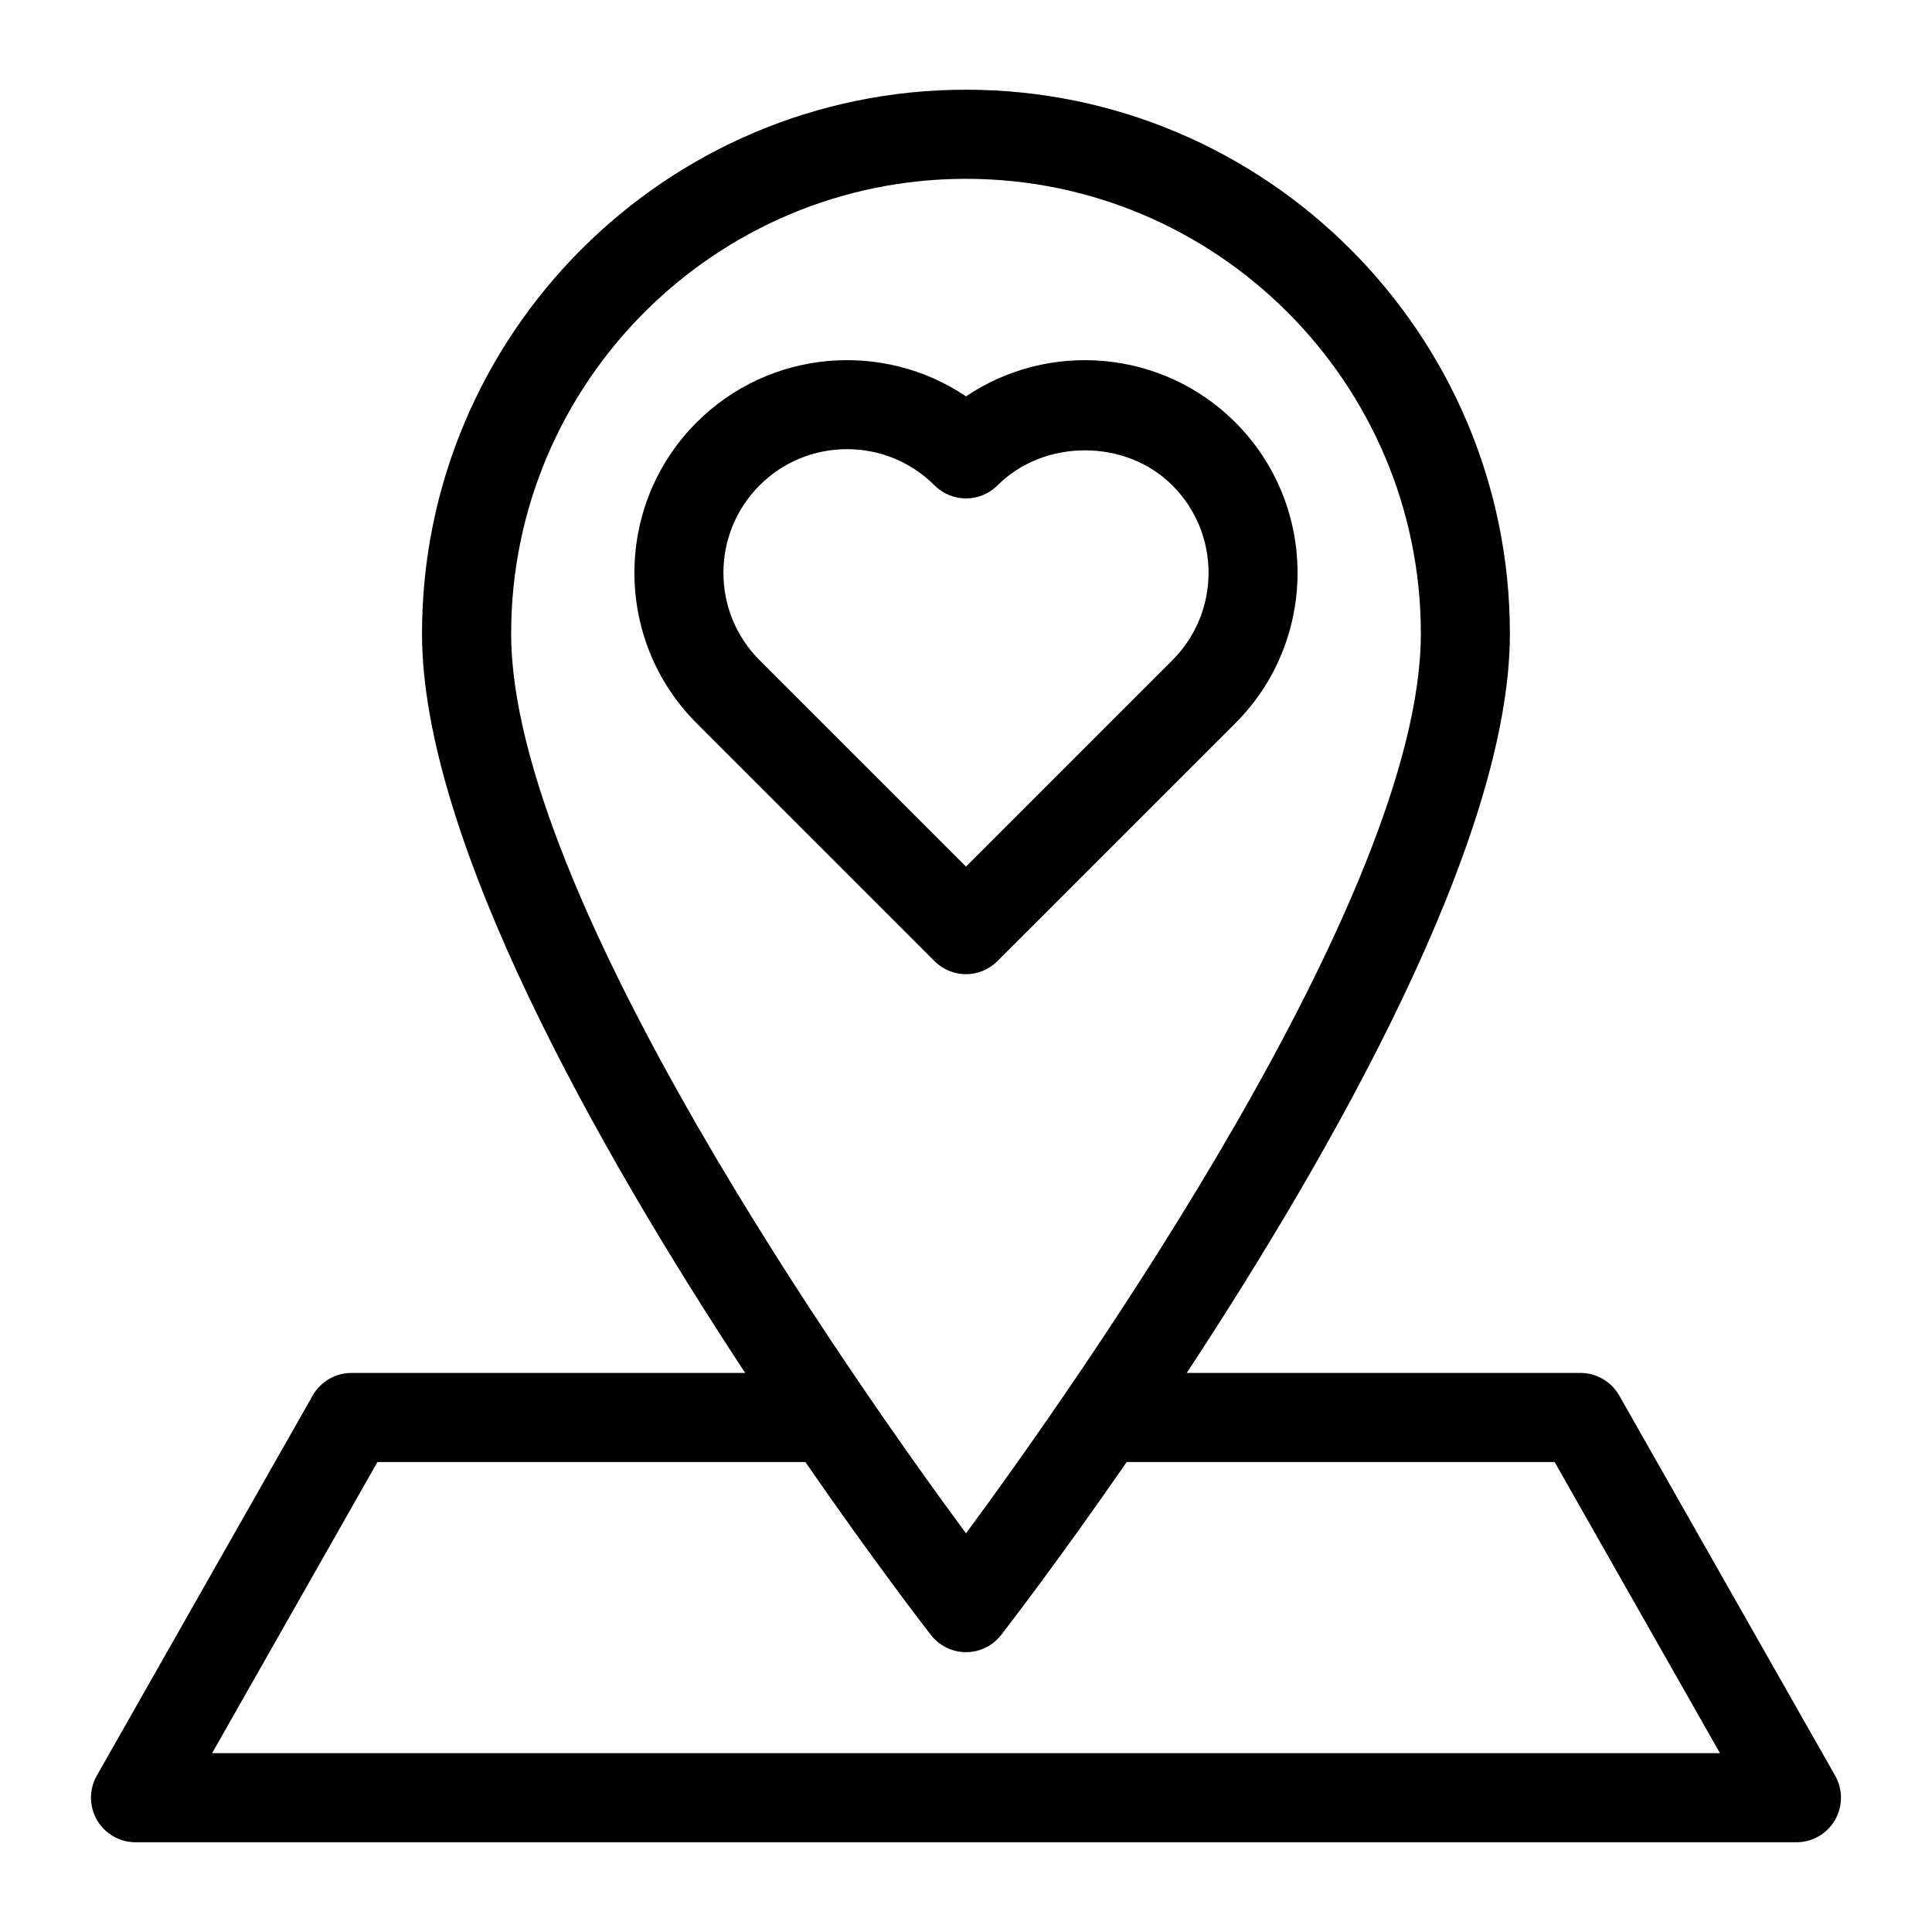
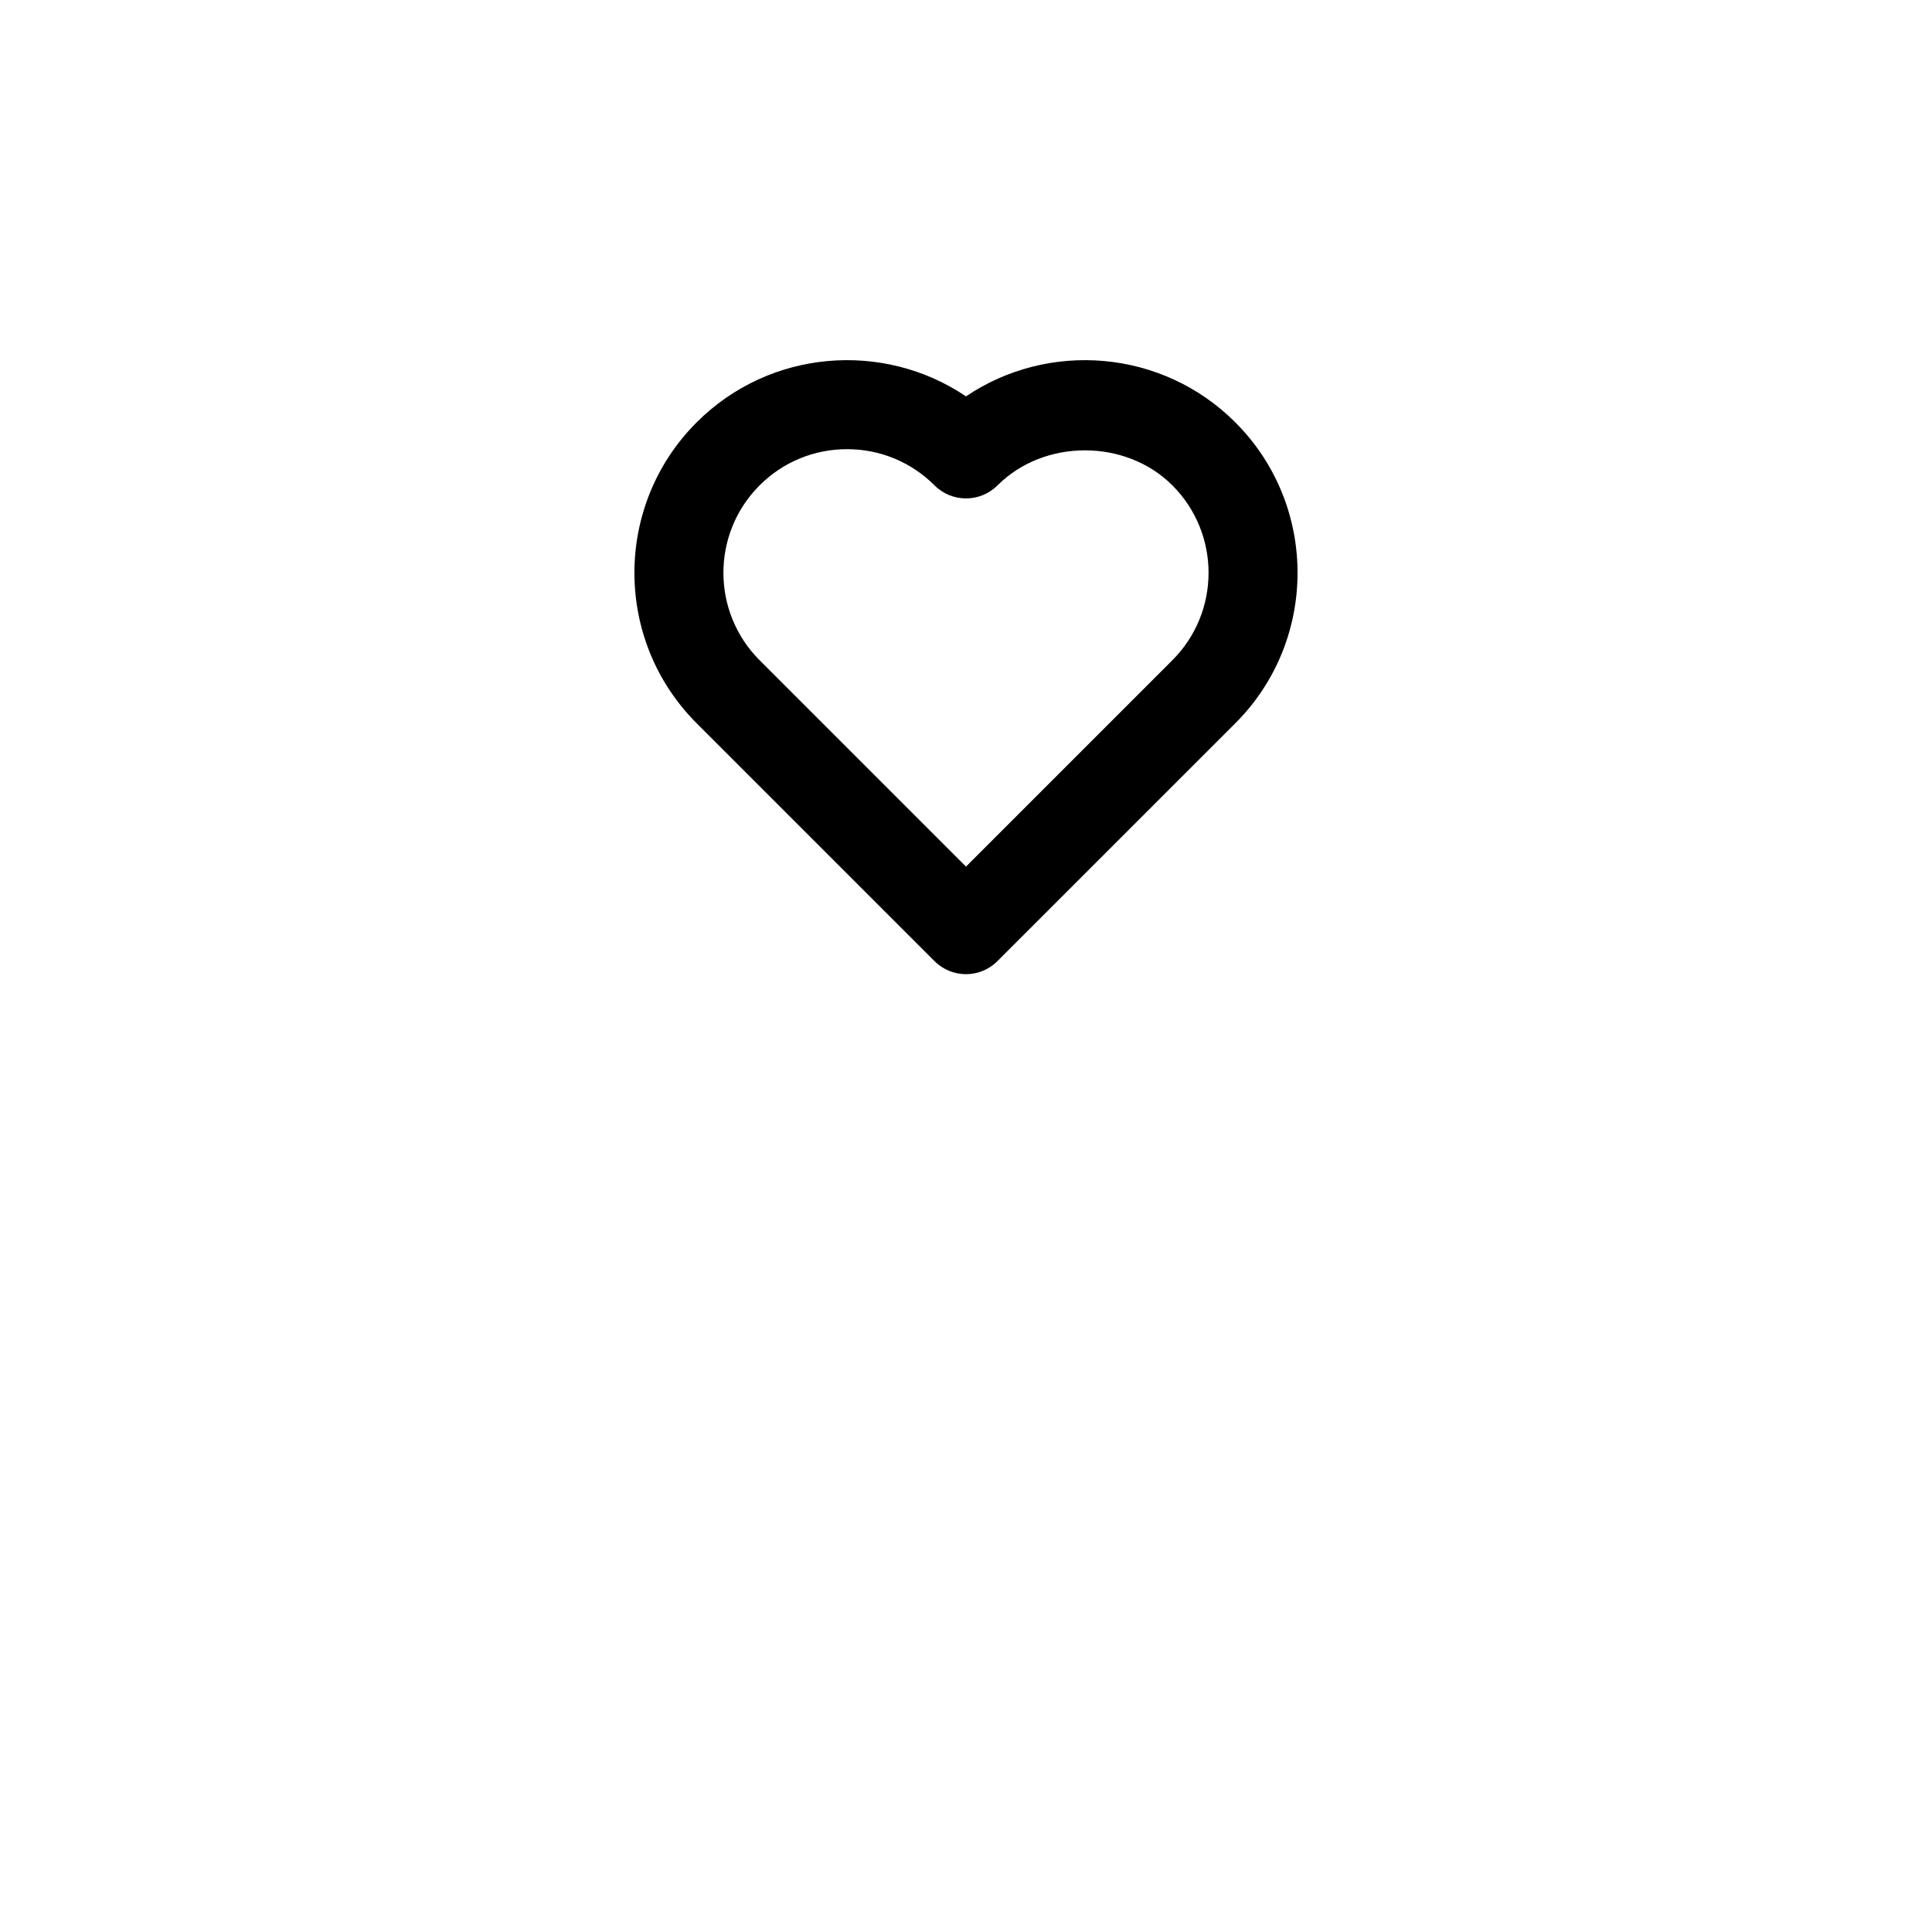
<svg xmlns="http://www.w3.org/2000/svg" fill="#000000" width="800px" height="800px" version="1.1" viewBox="144 144 512 512">
  <g>
    <path d="m408.34 398.69 63.039-63.023c21.98-21.98 21.98-57.75 0-79.727-19.383-19.383-49.469-21.68-71.383-6.898-21.914-14.785-52.004-12.484-71.383 6.894-21.98 21.98-21.98 57.75 0 79.727l63.039 63.039c2.297 2.297 5.32 3.465 8.344 3.465 3.019 0.004 6.043-1.16 8.344-3.477zm-63.039-79.727c-12.785-12.785-12.785-33.551 0-46.336 6.188-6.188 14.422-9.59 23.176-9.59 8.754 0 16.988 3.402 23.176 9.59 4.613 4.613 12.09 4.613 16.703 0 12.359-12.375 33.977-12.375 46.336 0 12.785 12.785 12.785 33.566 0 46.336l-54.695 54.695z" />
-     <path d="m179.91 632.22h440.16c4.203 0 8.094-2.234 10.203-5.871 2.109-3.637 2.141-8.125 0.062-11.777l-57.23-100.76c-2.109-3.684-6.031-5.969-10.266-5.969h-104.35c38.559-58.598 85.648-141.34 85.648-195.92 0-79.492-64.66-144.15-144.15-144.15s-144.15 64.66-144.15 144.15c0 54.586 47.09 137.3 85.648 195.92h-104.34c-4.25 0-8.172 2.281-10.266 5.969l-57.23 100.76c-2.078 3.652-2.047 8.141 0.062 11.777 2.129 3.637 6.016 5.871 10.207 5.871zm220.09-440.83c66.473 0 120.54 54.082 120.54 120.54 0 69.227-90.766 198.03-120.54 238.43-29.789-40.398-120.54-169.2-120.54-238.43-0.004-66.457 54.062-120.54 120.54-120.54zm-155.98 340.07h113.41c17.949 25.961 31.535 43.609 33.25 45.801 2.234 2.879 5.684 4.582 9.32 4.582s7.086-1.684 9.336-4.582c1.699-2.203 15.305-19.836 33.25-45.801h113.41l43.816 77.145h-399.6z" />
  </g>
</svg>